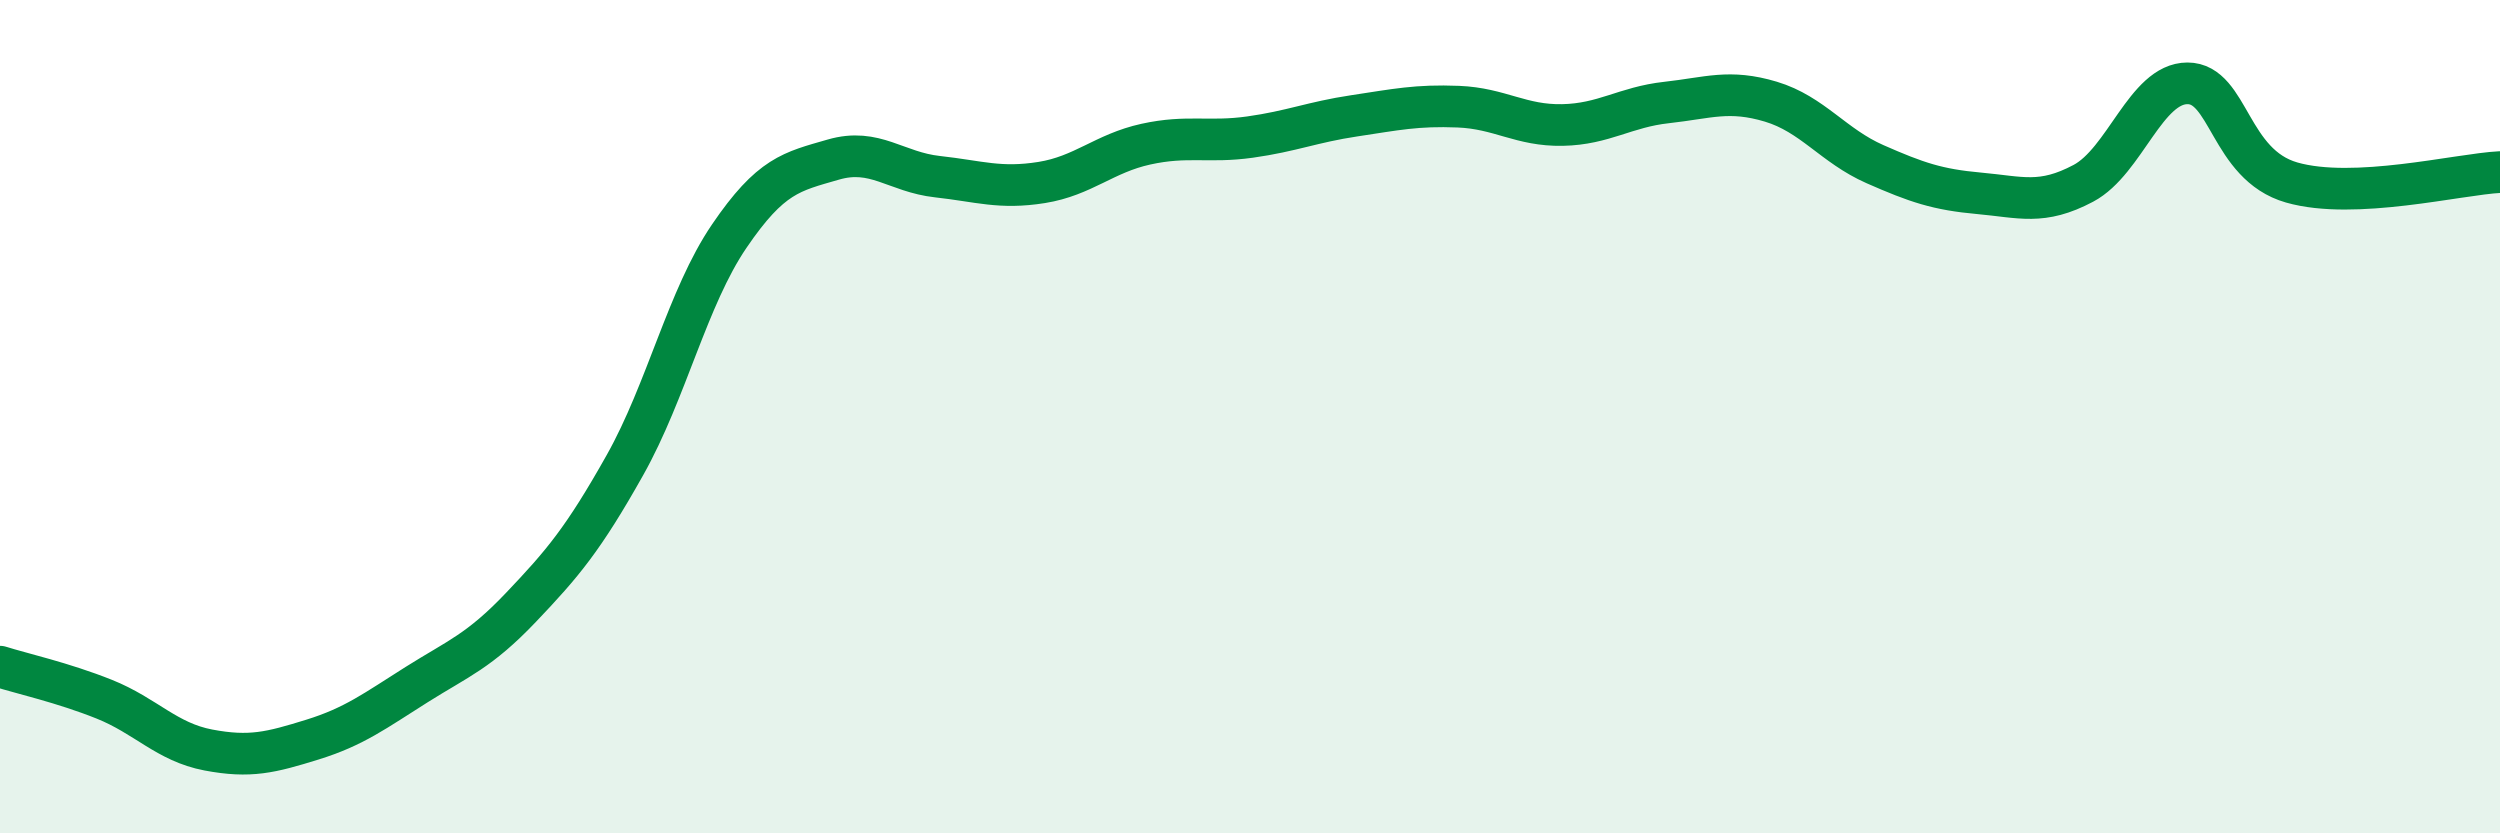
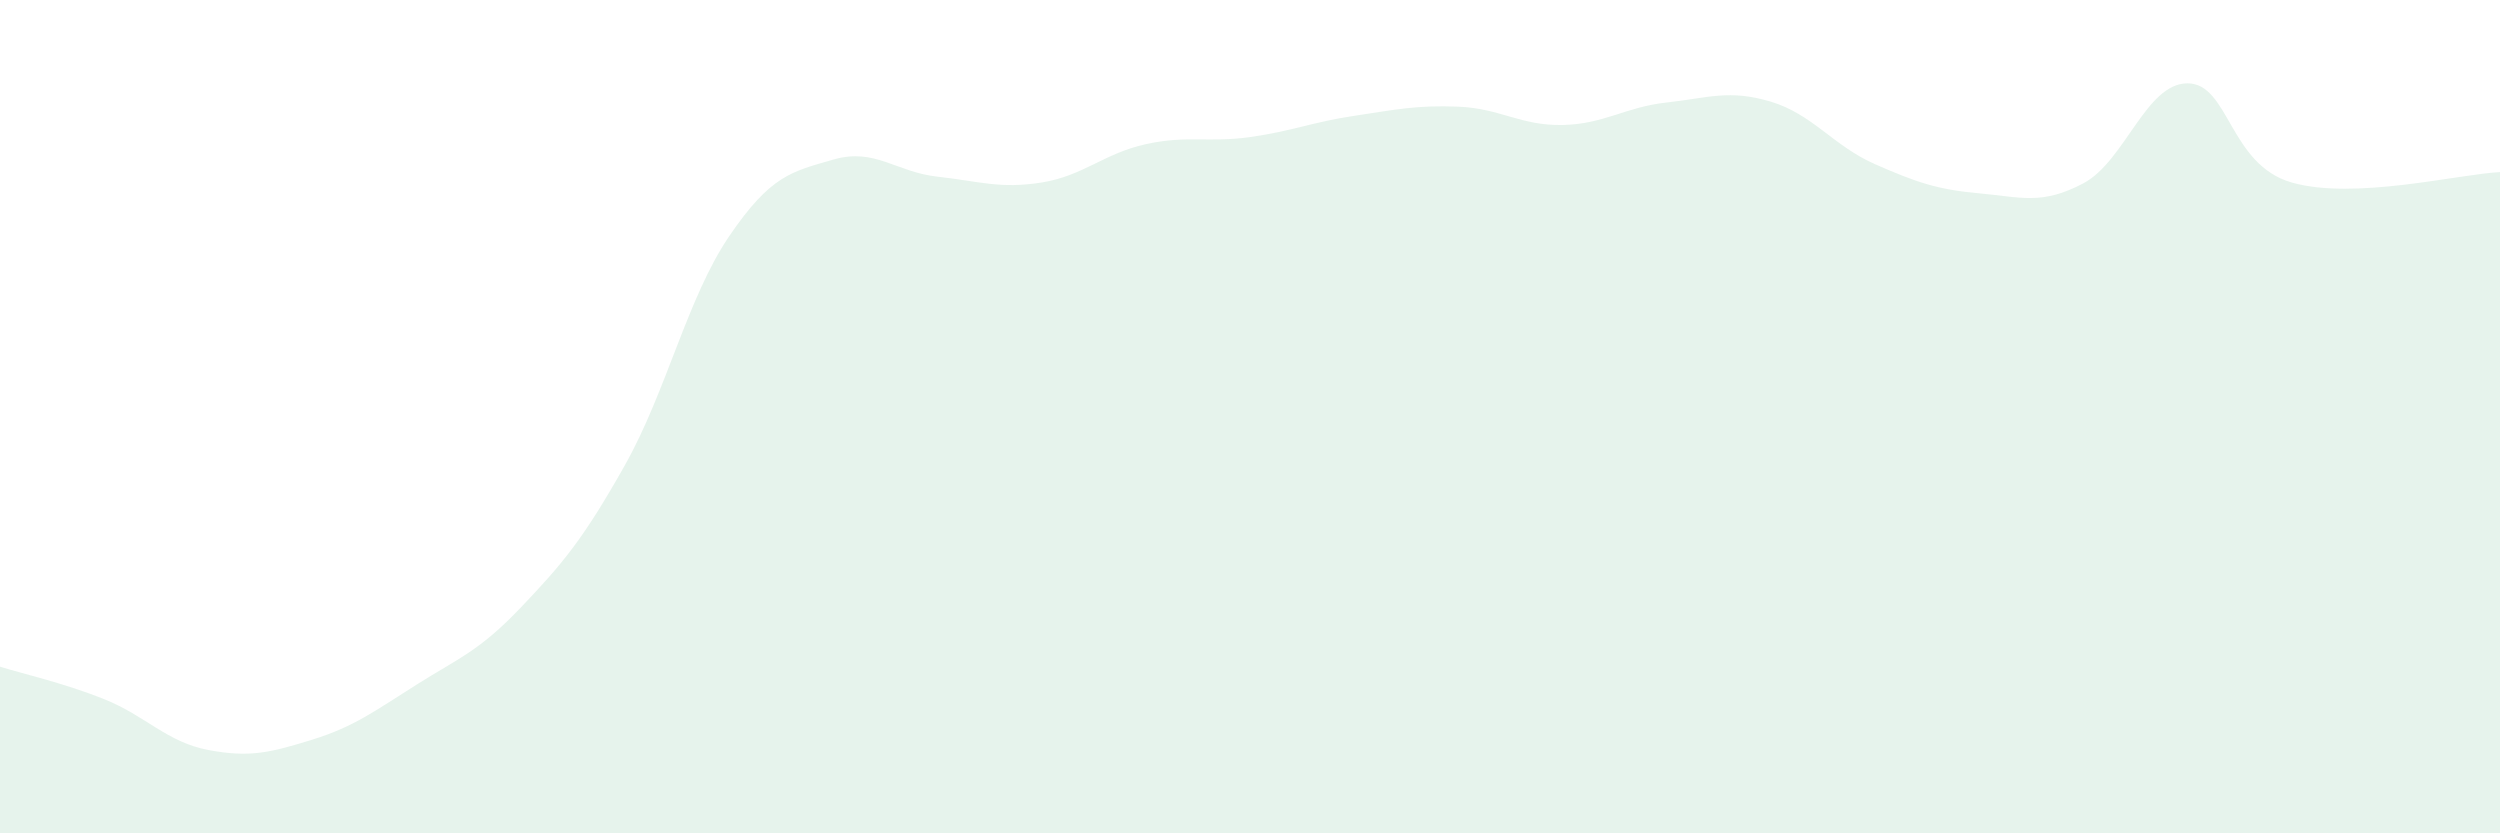
<svg xmlns="http://www.w3.org/2000/svg" width="60" height="20" viewBox="0 0 60 20">
  <path d="M 0,16 C 0.5,16.16 1.5,16.38 2.5,16.78 C 3.5,17.18 4,17.81 5,18 C 6,18.19 6.5,18.06 7.5,17.75 C 8.5,17.44 9,17.06 10,16.43 C 11,15.8 11.5,15.63 12.5,14.58 C 13.5,13.53 14,12.94 15,11.16 C 16,9.38 16.5,7.14 17.5,5.67 C 18.5,4.2 19,4.12 20,3.83 C 21,3.54 21.5,4.13 22.5,4.24 C 23.5,4.35 24,4.54 25,4.38 C 26,4.22 26.5,3.68 27.5,3.46 C 28.5,3.24 29,3.43 30,3.29 C 31,3.15 31.5,2.93 32.5,2.78 C 33.5,2.63 34,2.52 35,2.56 C 36,2.6 36.5,3.02 37.5,3 C 38.5,2.98 39,2.57 40,2.46 C 41,2.35 41.5,2.14 42.5,2.44 C 43.5,2.74 44,3.5 45,3.94 C 46,4.38 46.5,4.55 47.5,4.64 C 48.5,4.73 49,4.93 50,4.4 C 51,3.87 51.5,2 52.5,2 C 53.5,2 53.5,3.95 55,4.38 C 56.5,4.81 59,4.18 60,4.13L60 20L0 20Z" fill="#008740" opacity="0.1" stroke-linecap="round" stroke-linejoin="round" />
-   <path d="M 0,16 C 0.5,16.16 1.5,16.38 2.5,16.78 C 3.5,17.18 4,17.81 5,18 C 6,18.19 6.5,18.06 7.5,17.75 C 8.5,17.44 9,17.06 10,16.43 C 11,15.8 11.5,15.63 12.5,14.58 C 13.5,13.53 14,12.94 15,11.16 C 16,9.38 16.5,7.14 17.5,5.67 C 18.5,4.2 19,4.12 20,3.83 C 21,3.54 21.5,4.13 22.5,4.24 C 23.5,4.35 24,4.54 25,4.38 C 26,4.22 26.5,3.68 27.5,3.46 C 28.5,3.24 29,3.43 30,3.29 C 31,3.15 31.5,2.93 32.5,2.78 C 33.5,2.63 34,2.52 35,2.56 C 36,2.6 36.5,3.02 37.5,3 C 38.5,2.98 39,2.57 40,2.46 C 41,2.35 41.5,2.14 42.5,2.44 C 43.5,2.74 44,3.5 45,3.94 C 46,4.38 46.5,4.55 47.5,4.64 C 48.5,4.73 49,4.93 50,4.4 C 51,3.87 51.5,2 52.5,2 C 53.5,2 53.5,3.95 55,4.38 C 56.5,4.81 59,4.18 60,4.13" stroke="#008740" stroke-width="1" fill="none" stroke-linecap="round" stroke-linejoin="round" />
</svg>